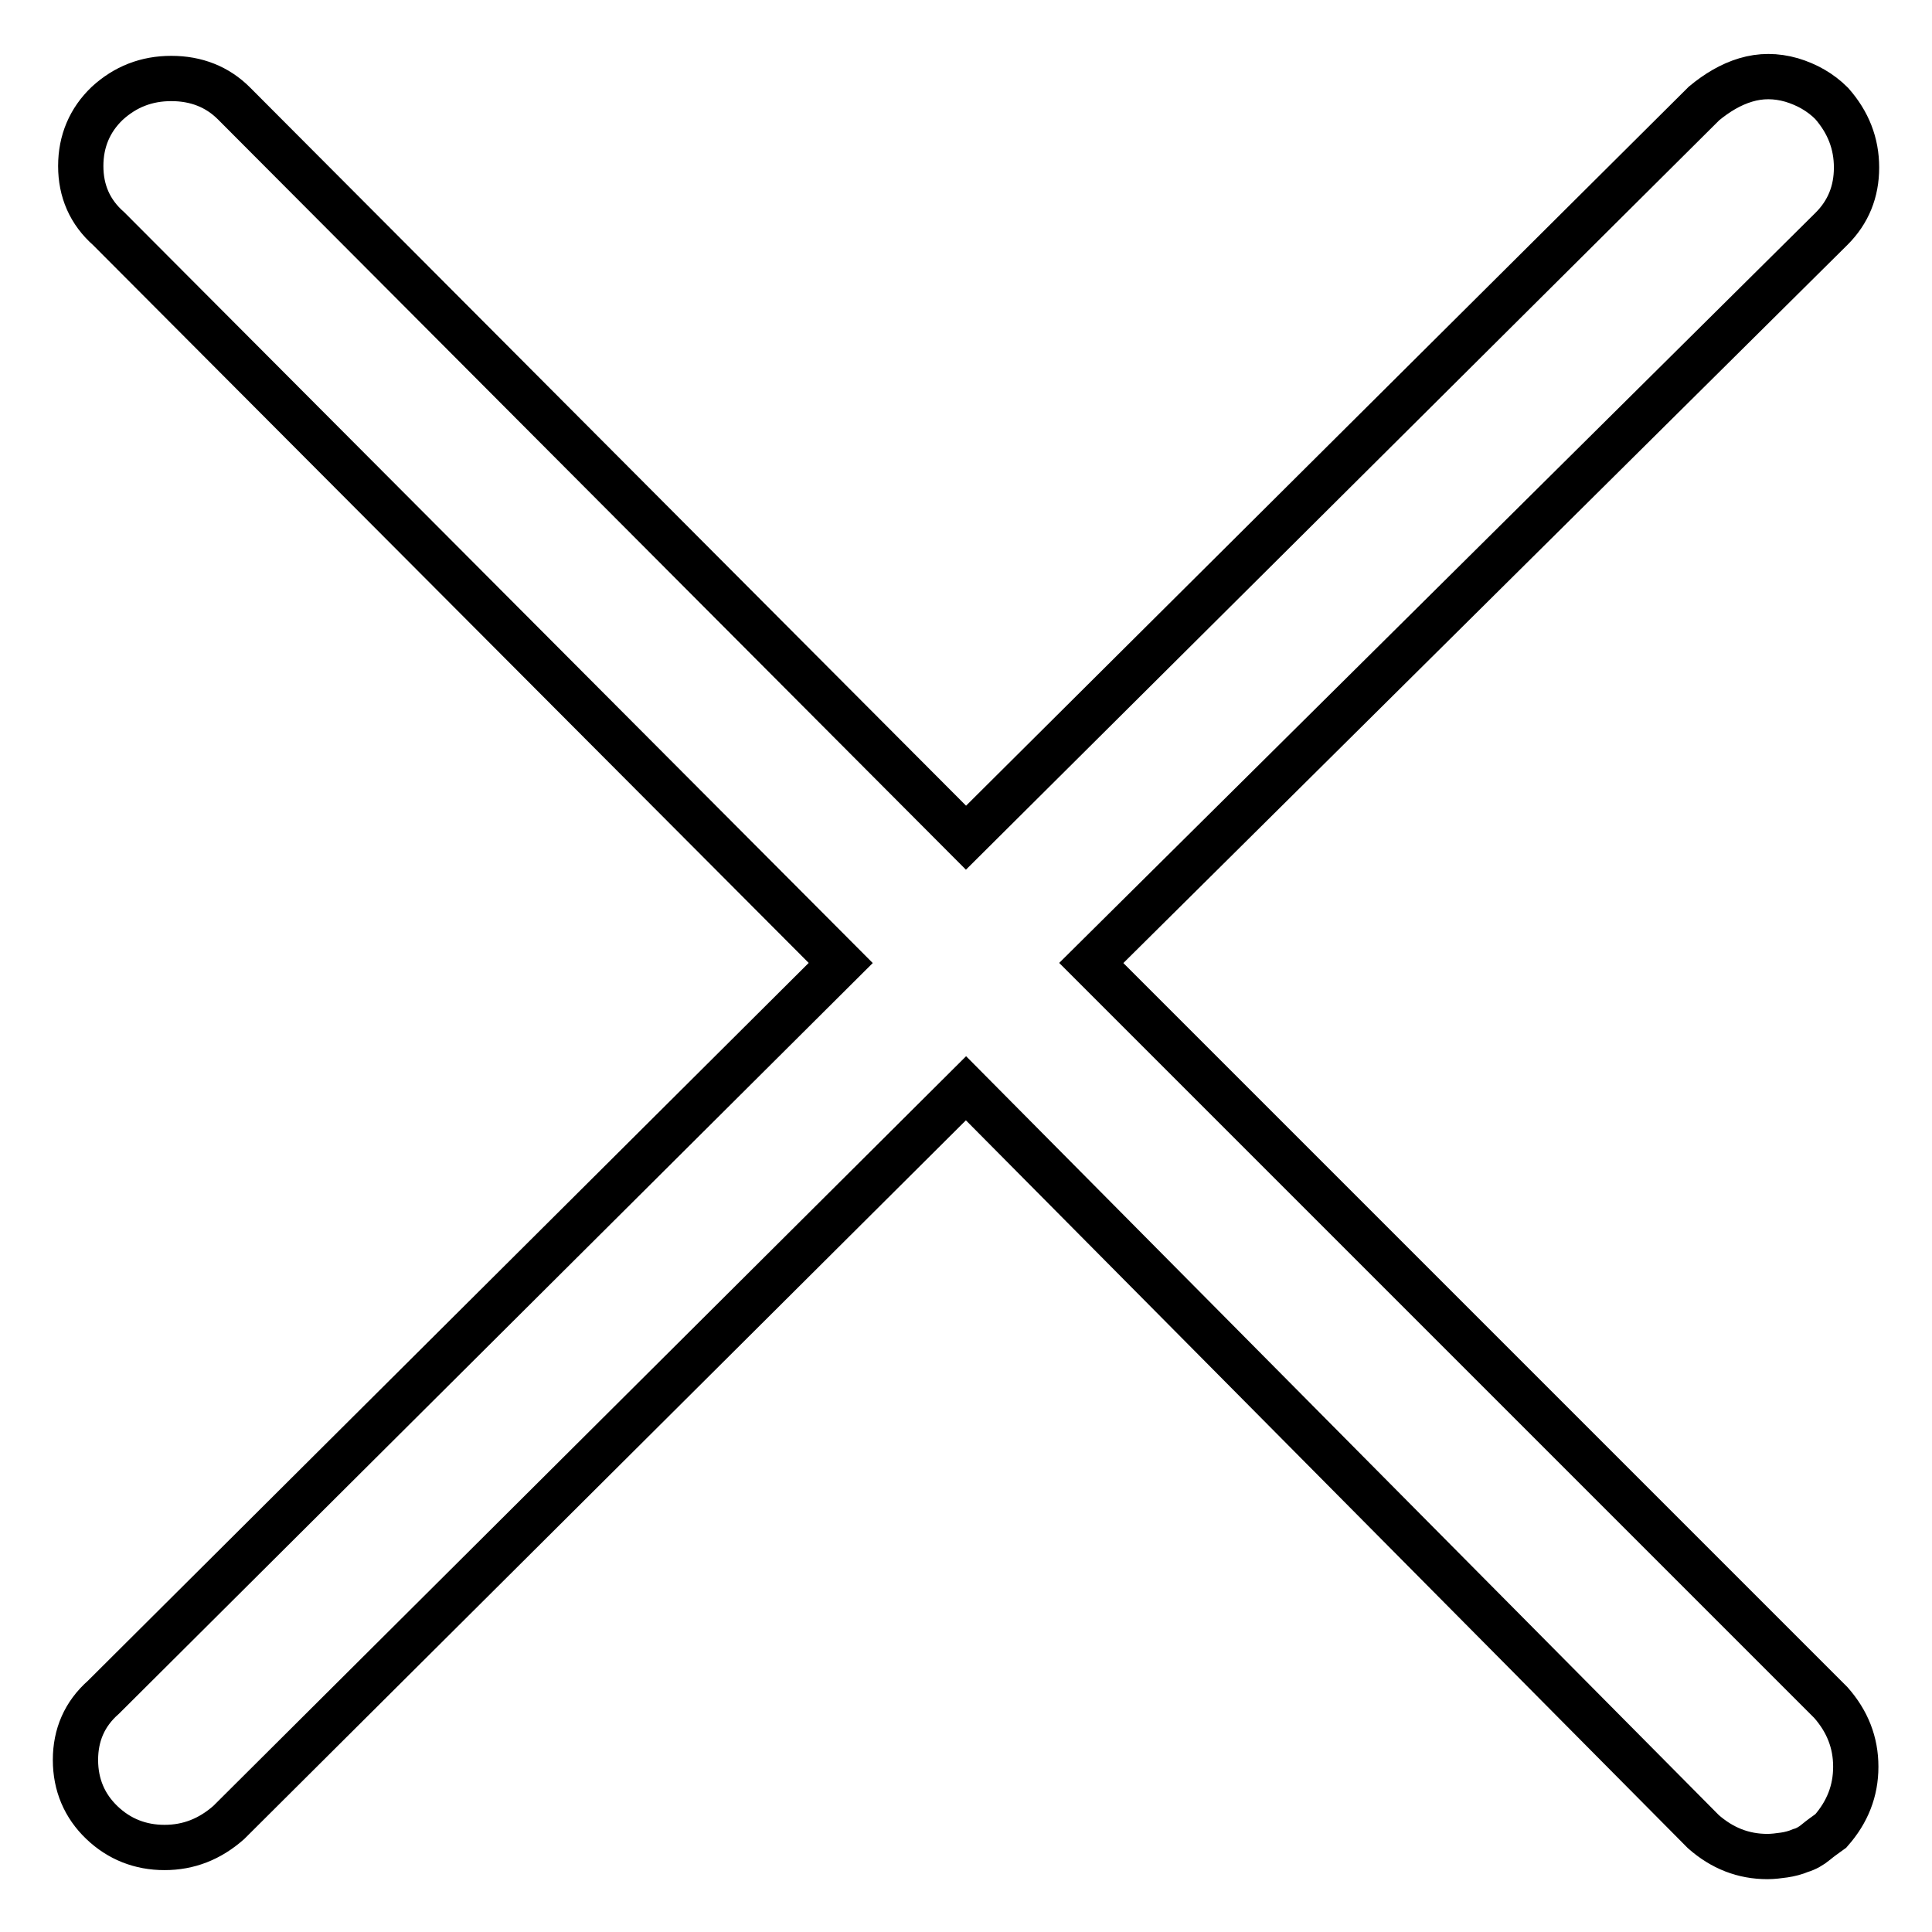
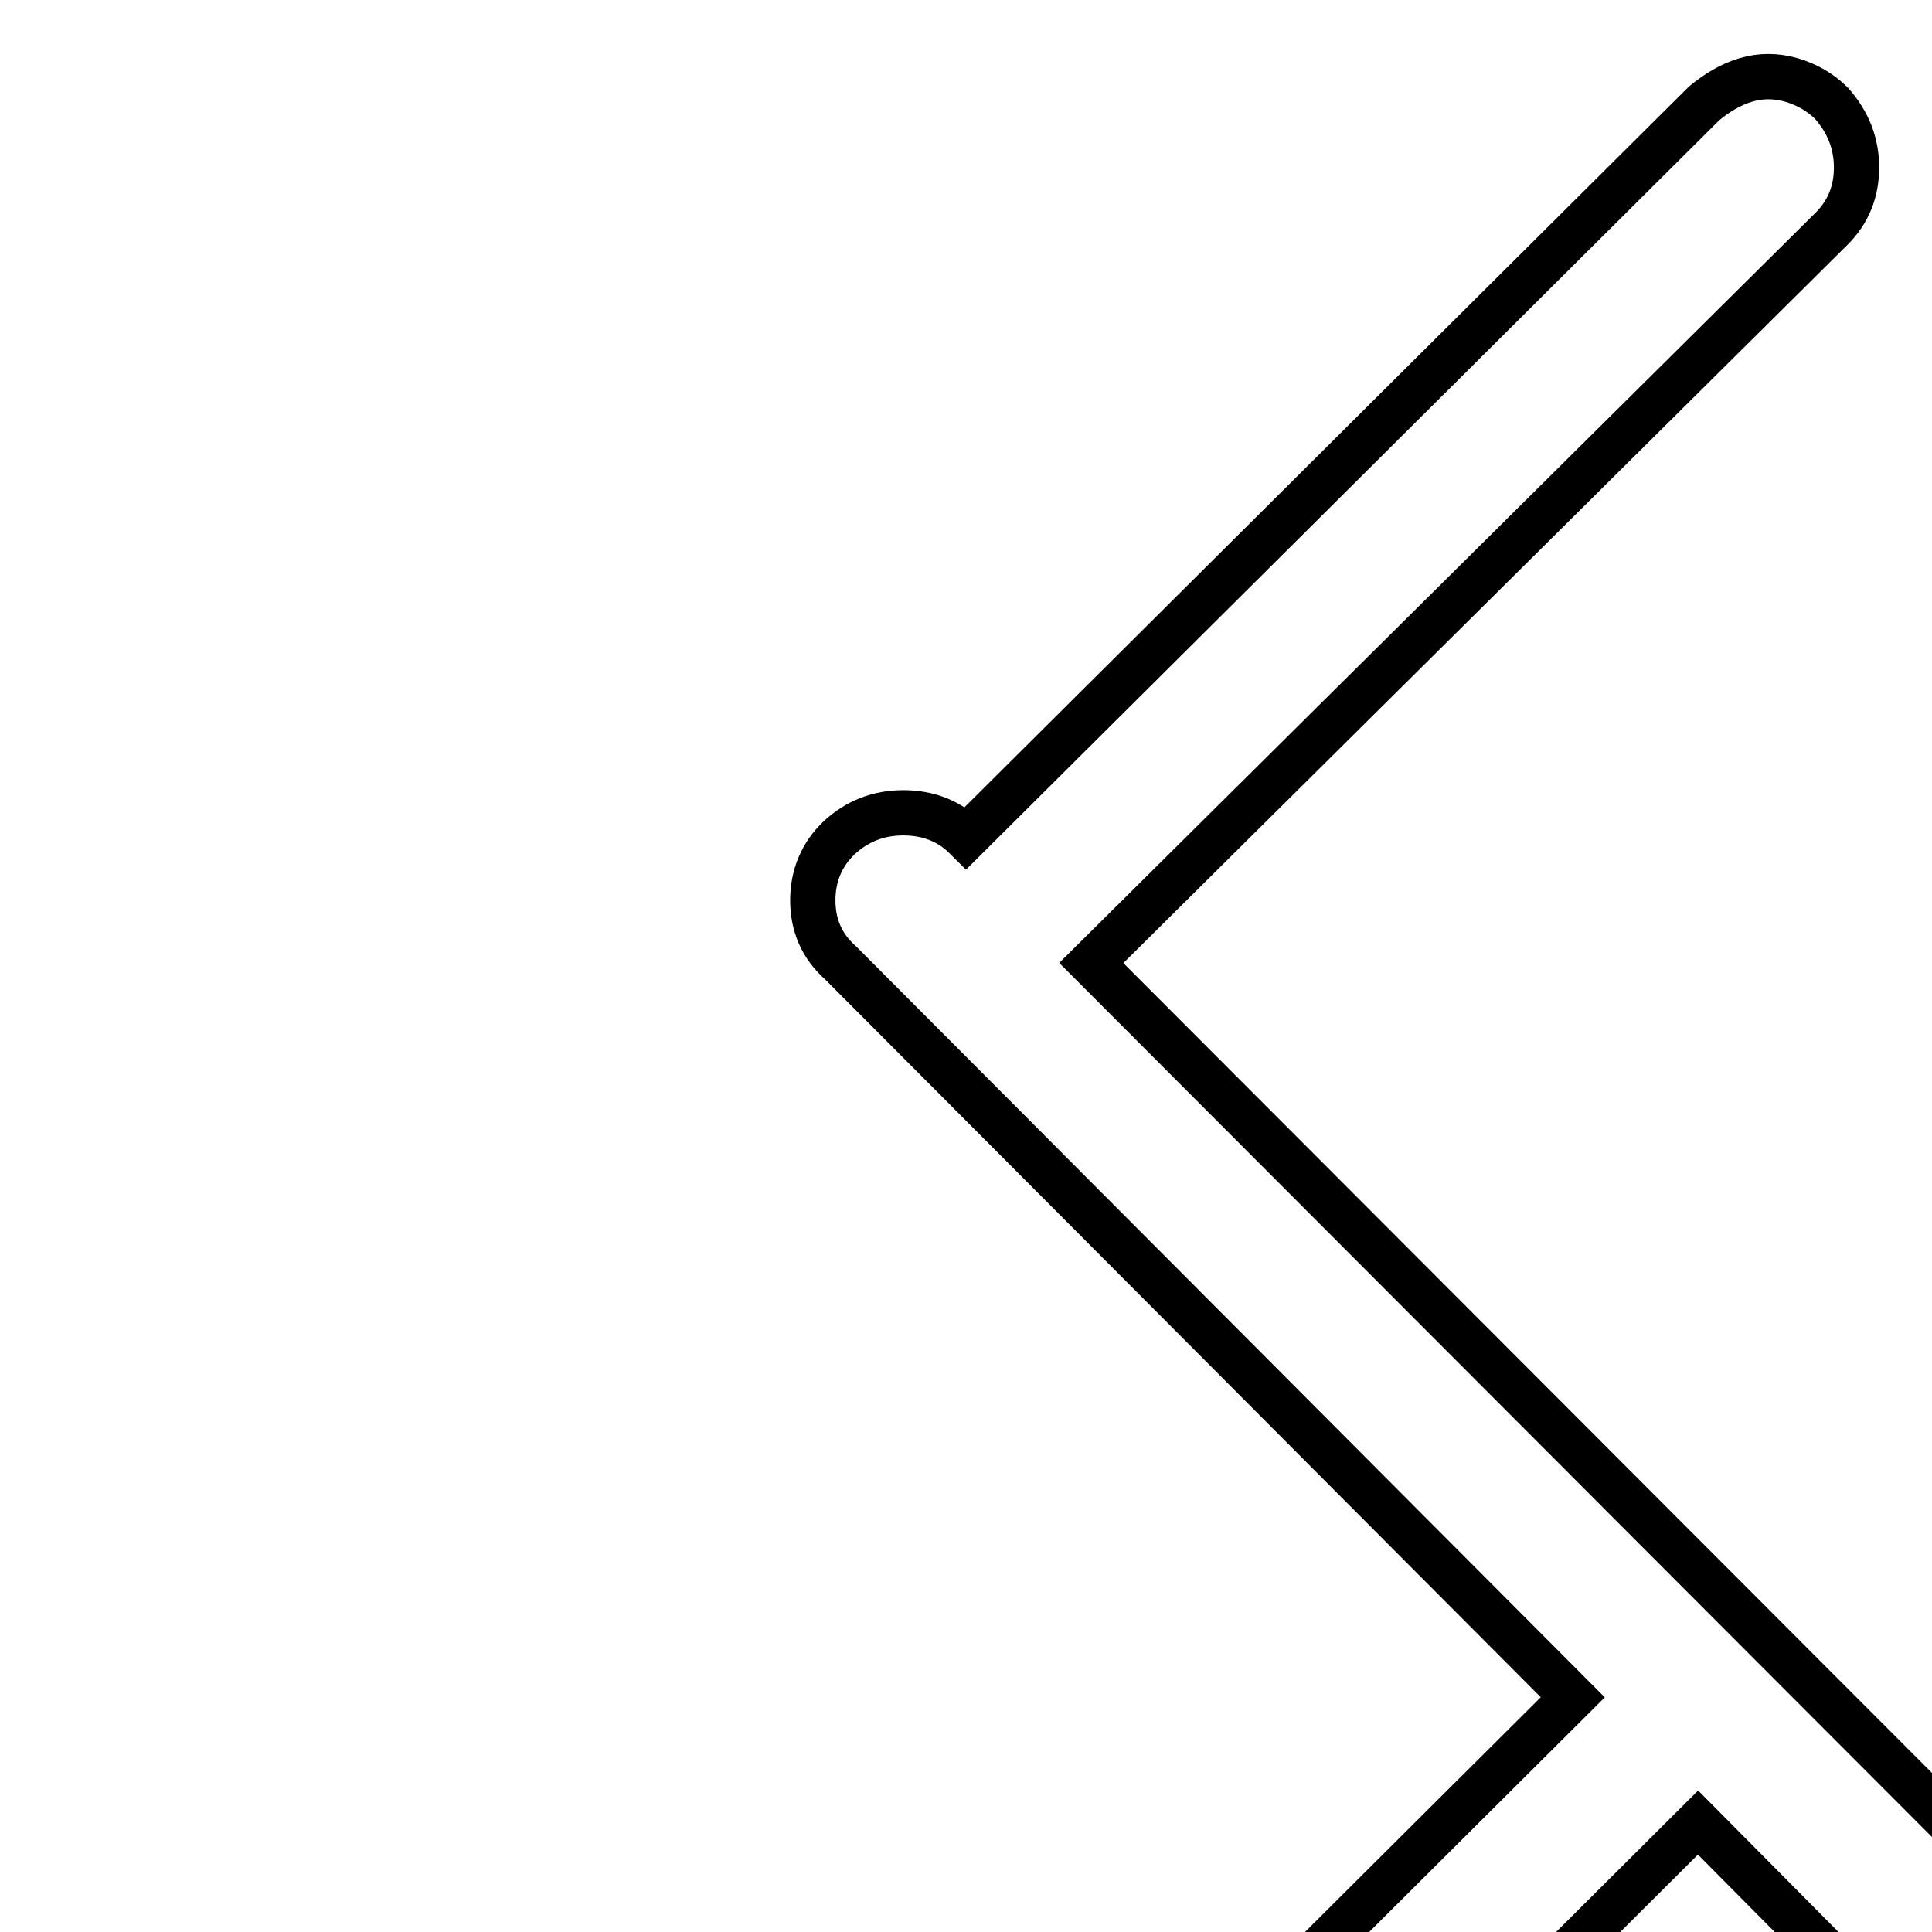
<svg xmlns="http://www.w3.org/2000/svg" version="1.1" x="0px" y="0px" viewBox="0 0 256 256" enable-background="new 0 0 256 256" xml:space="preserve">
  <g>
-     <path stroke-width="6" fill-opacity="0" stroke="#000000" d="M144.6,127.6l98.1-97.3c2.2-2.2,3.3-4.9,3.3-8.1c0-3.2-1.1-6-3.3-8.5c-1.5-1.5-3.3-2.5-5.3-3.1 c-2.1-0.6-4.1-0.6-6.1,0c-2,0.6-3.8,1.7-5.5,3.1L128,111L31,13.7c-2.2-2.2-5-3.3-8.3-3.3s-6.1,1.1-8.5,3.3c-2.3,2.2-3.5,5-3.5,8.3 c0,3.3,1.2,6.1,3.7,8.3l97,97.3l-97.7,97.3c-2.5,2.2-3.7,5-3.7,8.3c0,3.3,1.2,6.1,3.5,8.3c2.3,2.2,5.1,3.3,8.3,3.3 c3.2,0,6-1.1,8.5-3.3l97.7-97.3l97.7,98.5c2.5,2.2,5.3,3.3,8.5,3.3c0.7,0,1.5-0.1,2.2-0.2c0.7-0.1,1.5-0.3,2.2-0.6 c0.7-0.2,1.4-0.6,2-1.1c0.6-0.5,1.3-1,2-1.5c2.2-2.5,3.3-5.3,3.3-8.5s-1.1-6-3.3-8.5L144.6,127.6z" />
+     <path stroke-width="6" fill-opacity="0" stroke="#000000" d="M144.6,127.6l98.1-97.3c2.2-2.2,3.3-4.9,3.3-8.1c0-3.2-1.1-6-3.3-8.5c-1.5-1.5-3.3-2.5-5.3-3.1 c-2.1-0.6-4.1-0.6-6.1,0c-2,0.6-3.8,1.7-5.5,3.1L128,111c-2.2-2.2-5-3.3-8.3-3.3s-6.1,1.1-8.5,3.3c-2.3,2.2-3.5,5-3.5,8.3 c0,3.3,1.2,6.1,3.7,8.3l97,97.3l-97.7,97.3c-2.5,2.2-3.7,5-3.7,8.3c0,3.3,1.2,6.1,3.5,8.3c2.3,2.2,5.1,3.3,8.3,3.3 c3.2,0,6-1.1,8.5-3.3l97.7-97.3l97.7,98.5c2.5,2.2,5.3,3.3,8.5,3.3c0.7,0,1.5-0.1,2.2-0.2c0.7-0.1,1.5-0.3,2.2-0.6 c0.7-0.2,1.4-0.6,2-1.1c0.6-0.5,1.3-1,2-1.5c2.2-2.5,3.3-5.3,3.3-8.5s-1.1-6-3.3-8.5L144.6,127.6z" />
  </g>
</svg>